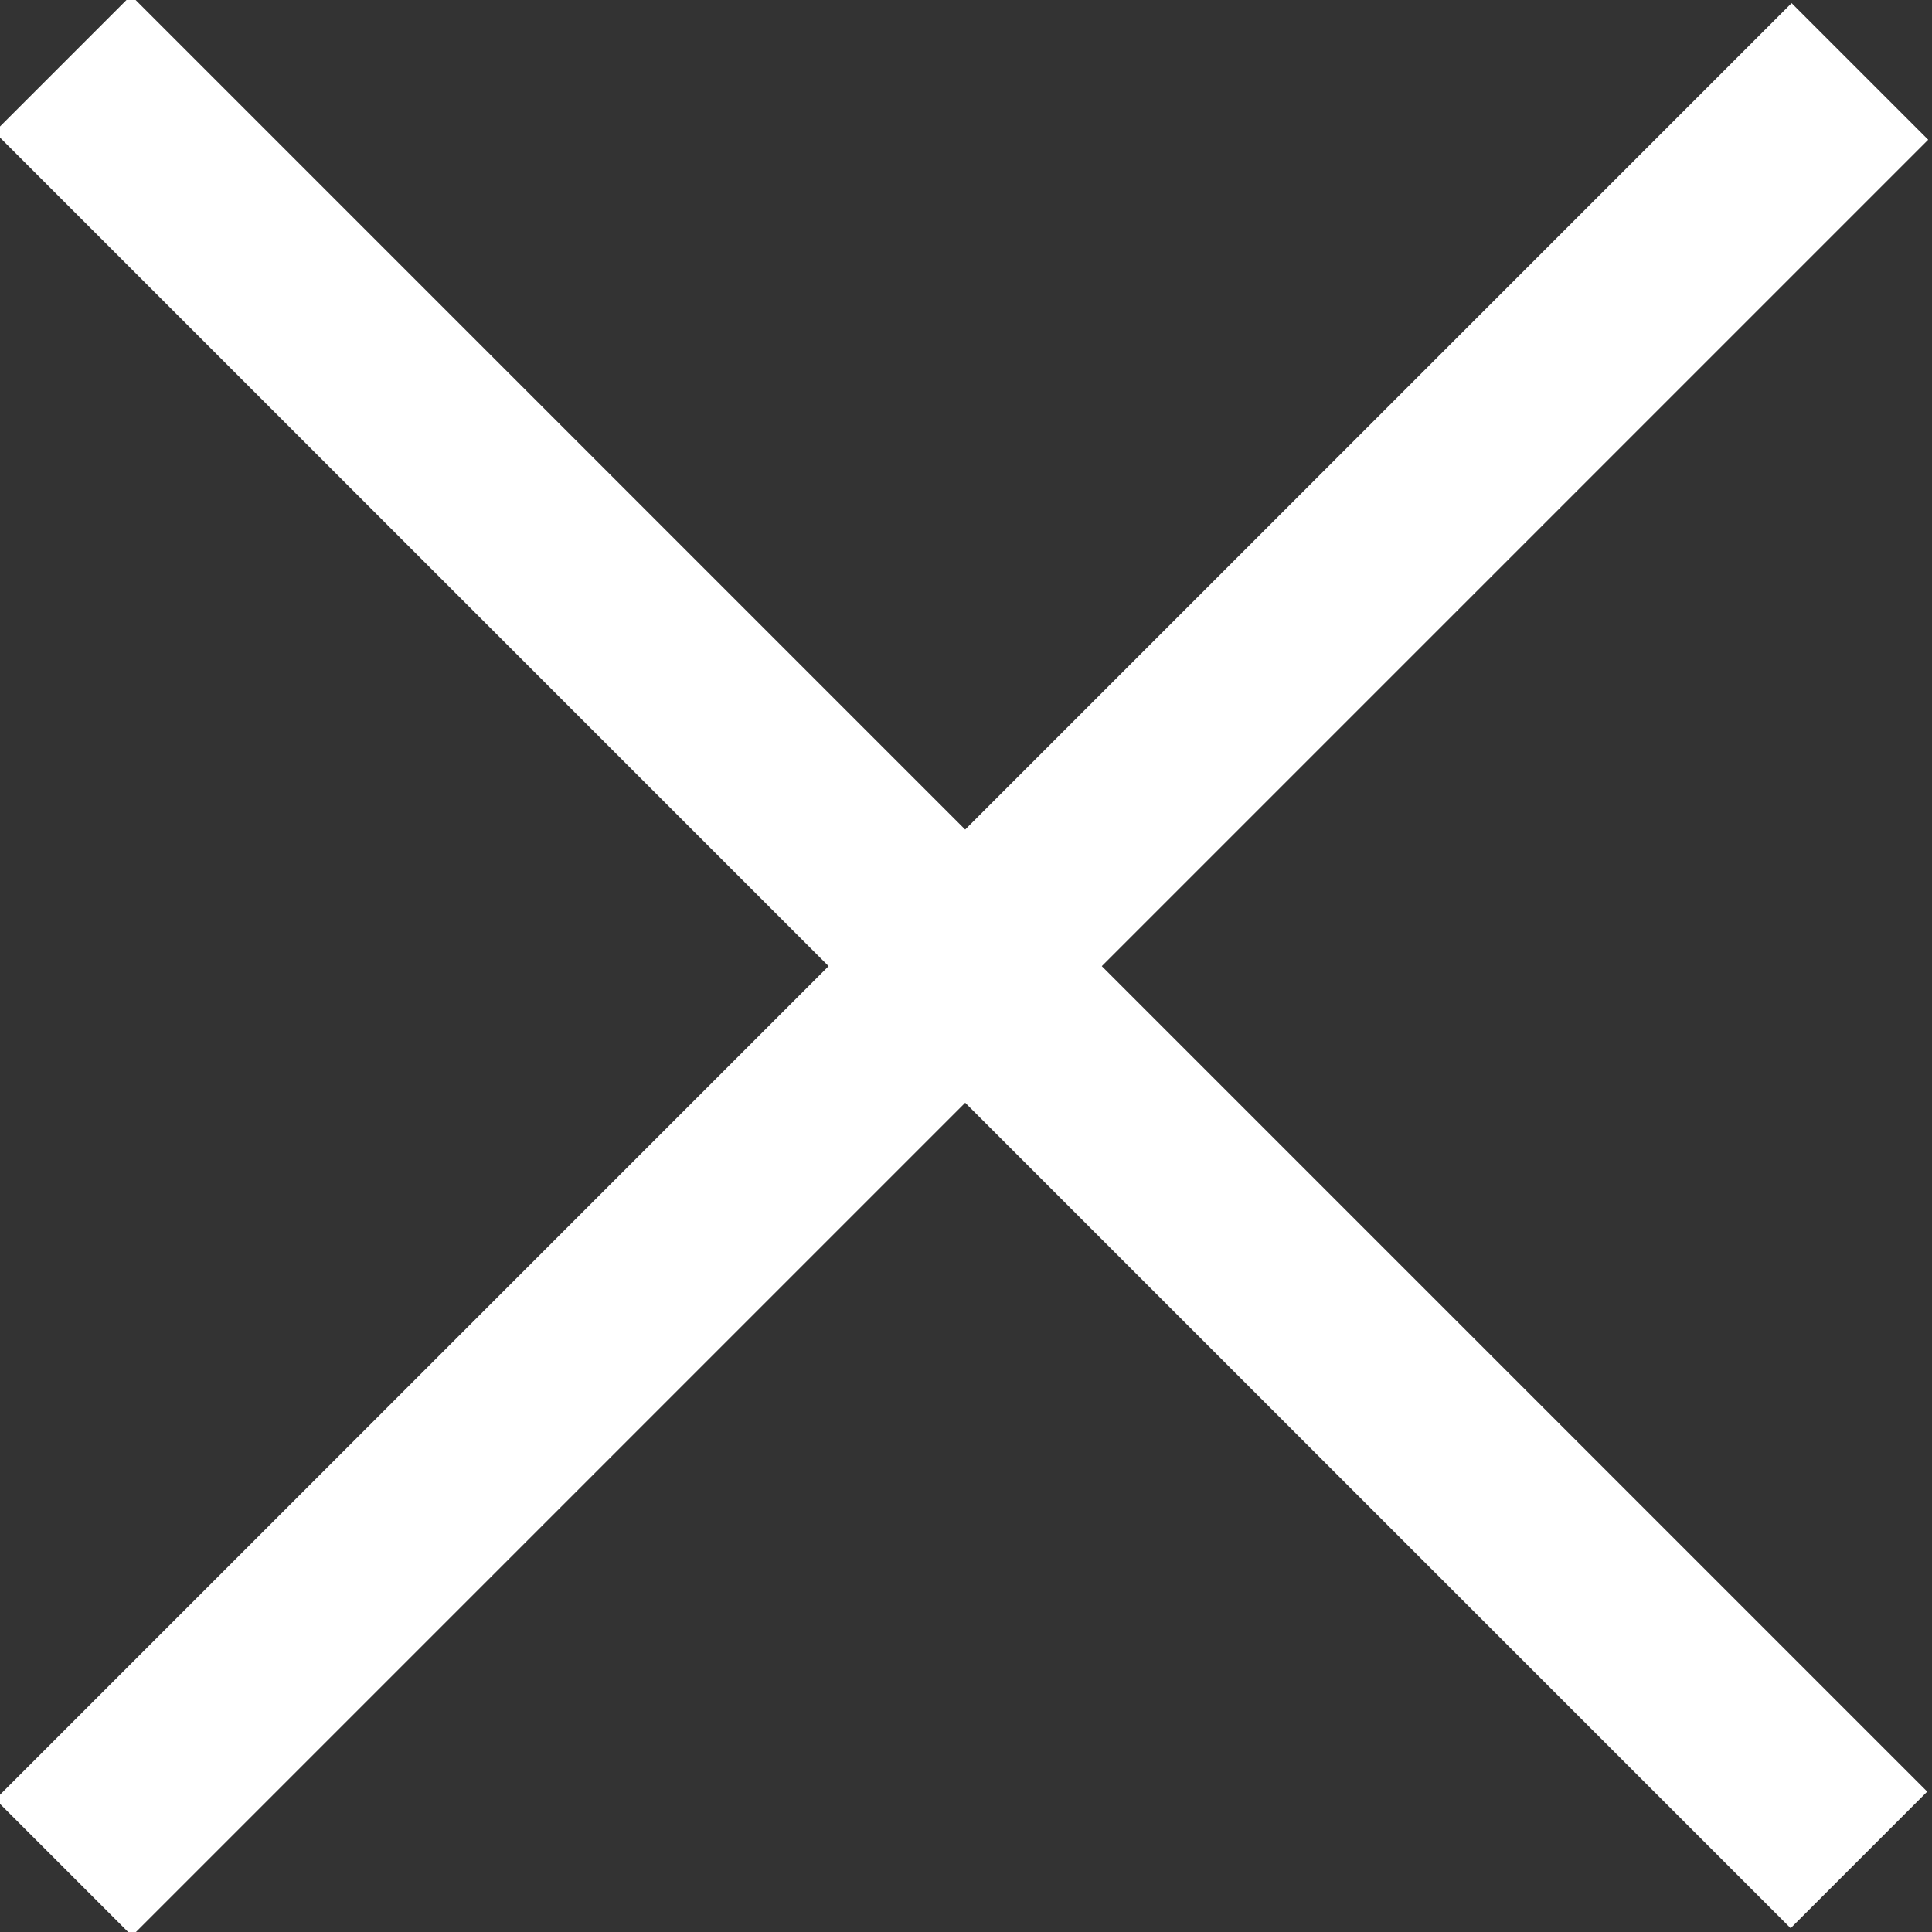
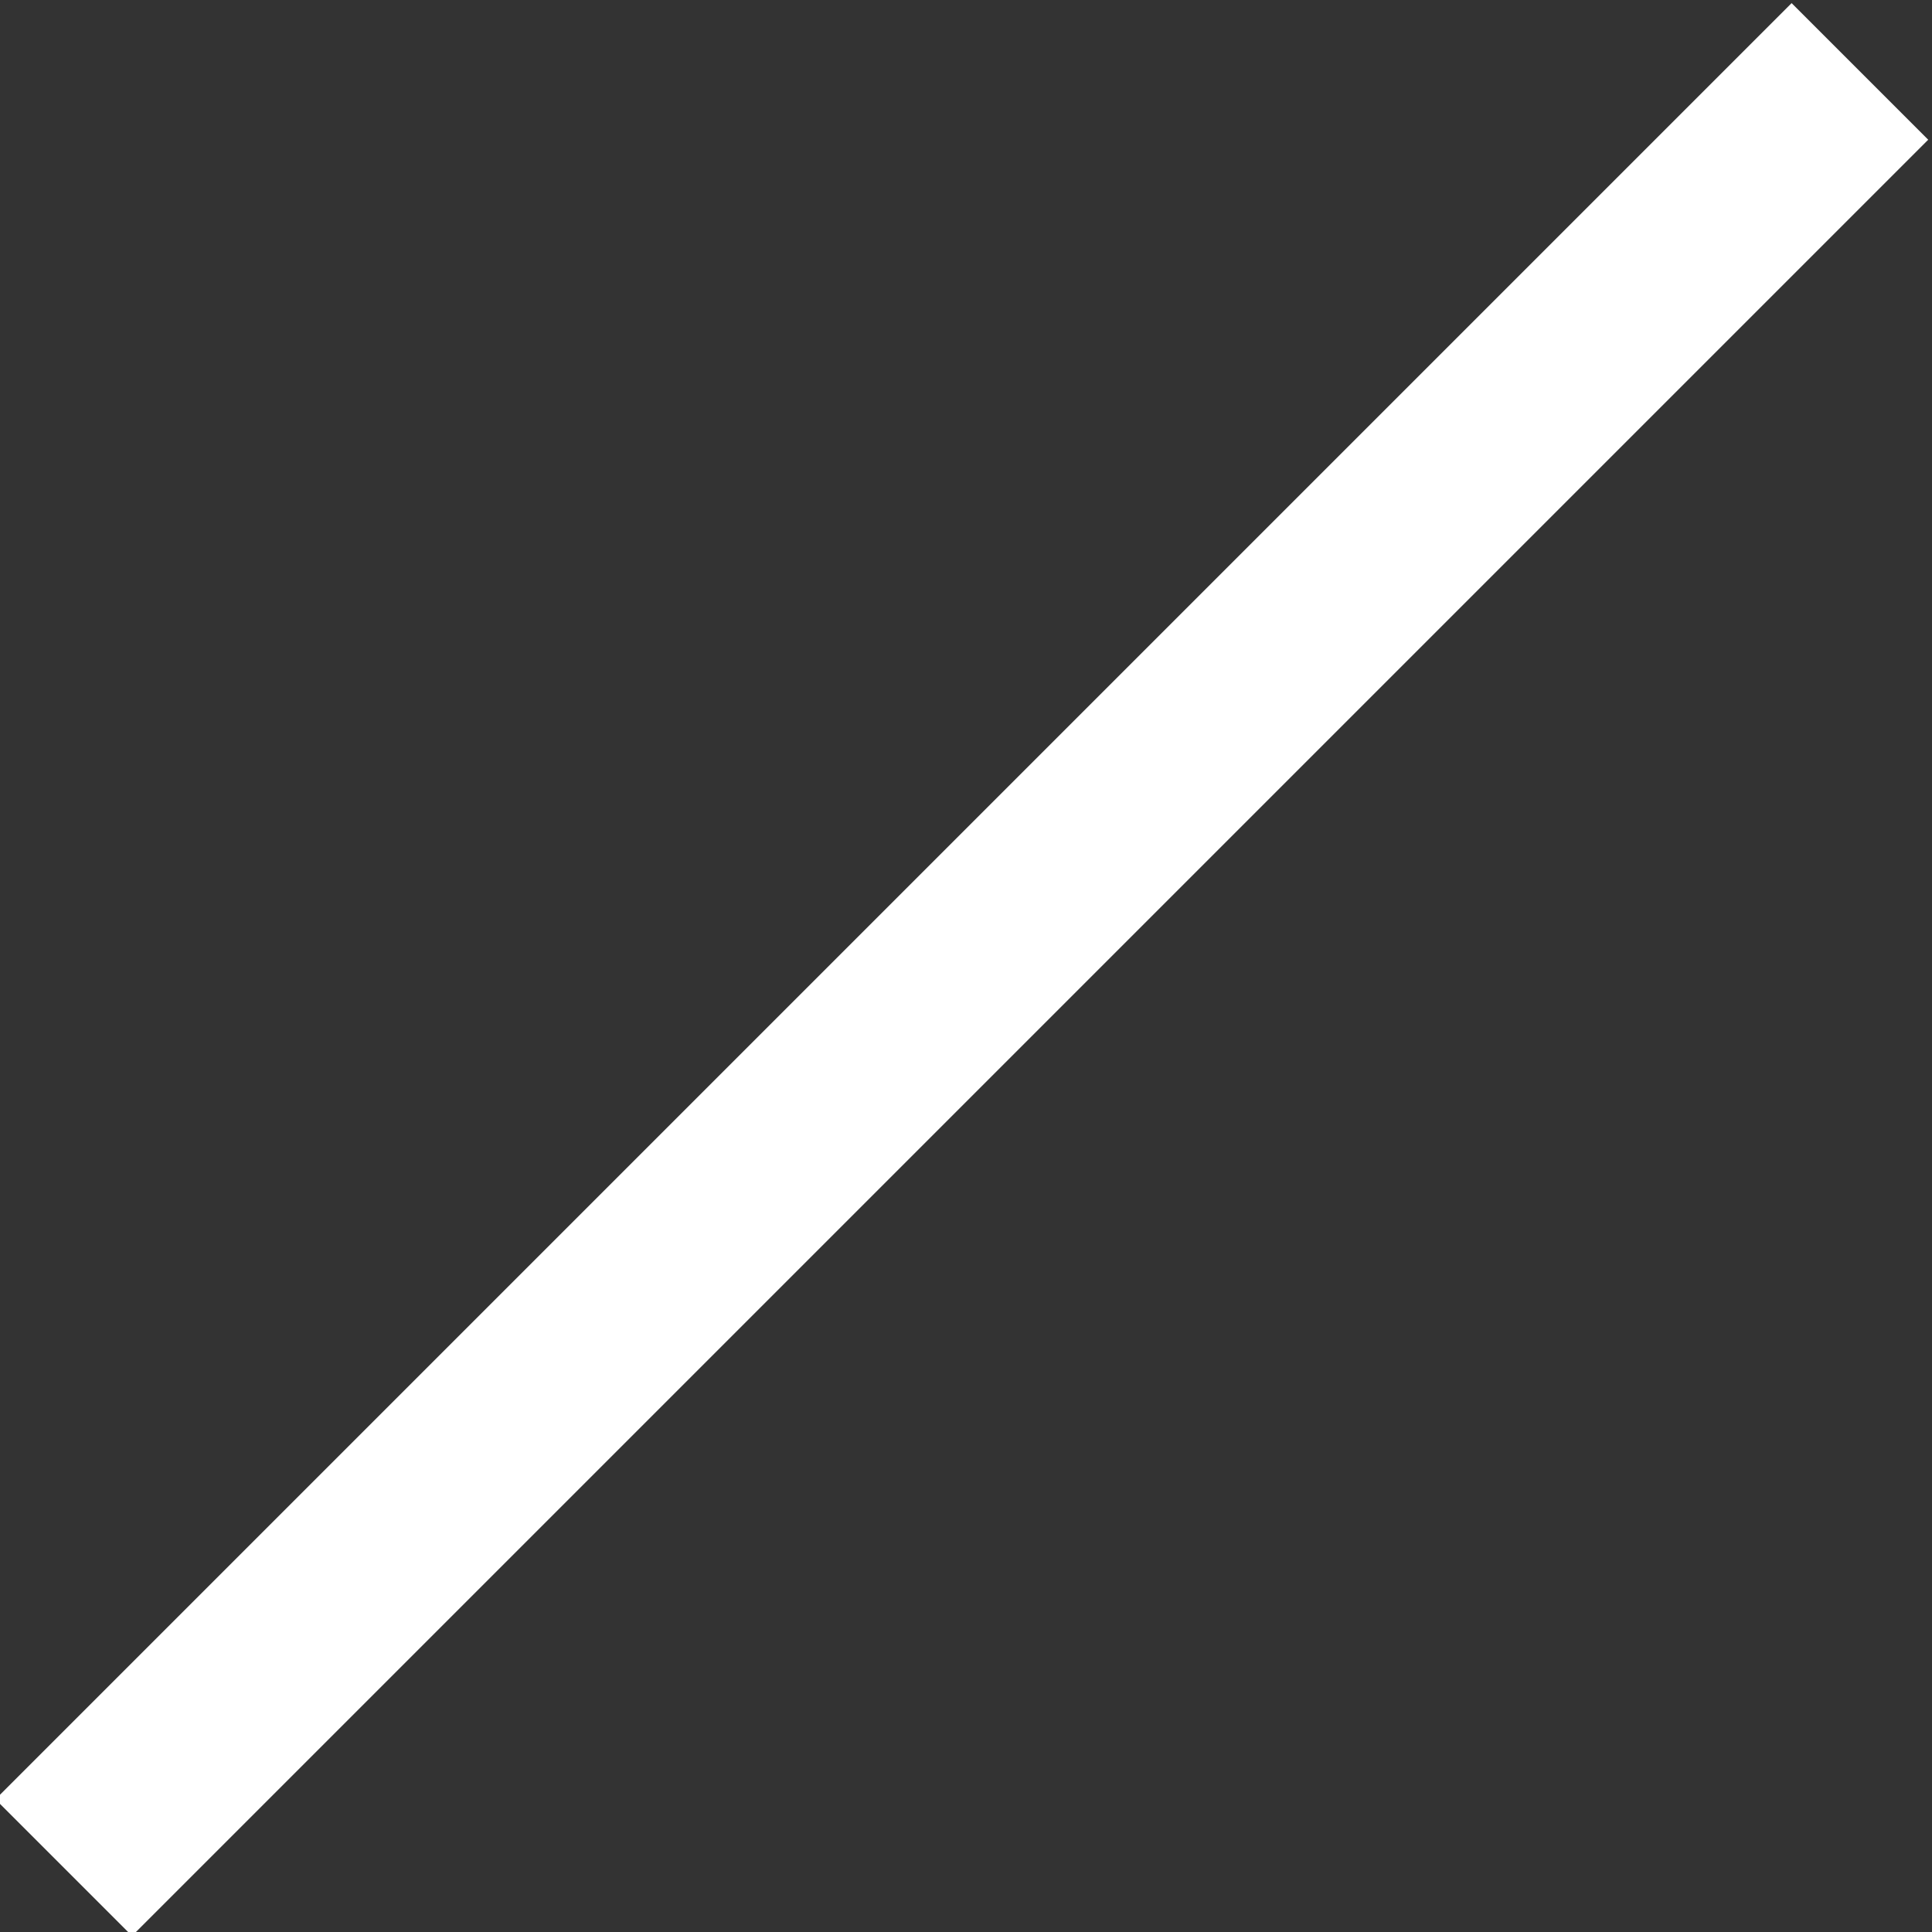
<svg xmlns="http://www.w3.org/2000/svg" version="1.1" id="Layer_1" x="0px" y="0px" viewBox="0 0 20 20" enable-background="new 0 0 20 20" xml:space="preserve">
  <rect x="0" y="0" width="20" height="20" fill="#333333" stroke="none" />
  <g id="XMLID_55_">
    <rect id="XMLID_2_" x="9" y="-3.1" transform="matrix(0.707 0.707 -0.707 0.707 9.992 -4.139)" fill="#FFFFFF" width="2" height="26.3" />
-     <rect id="XMLID_3_" x="9" y="-3.1" transform="matrix(-0.707 0.707 -0.707 -0.707 24.122 9.992)" fill="#FFFFFF" width="2" height="26.3" />
  </g>
</svg>